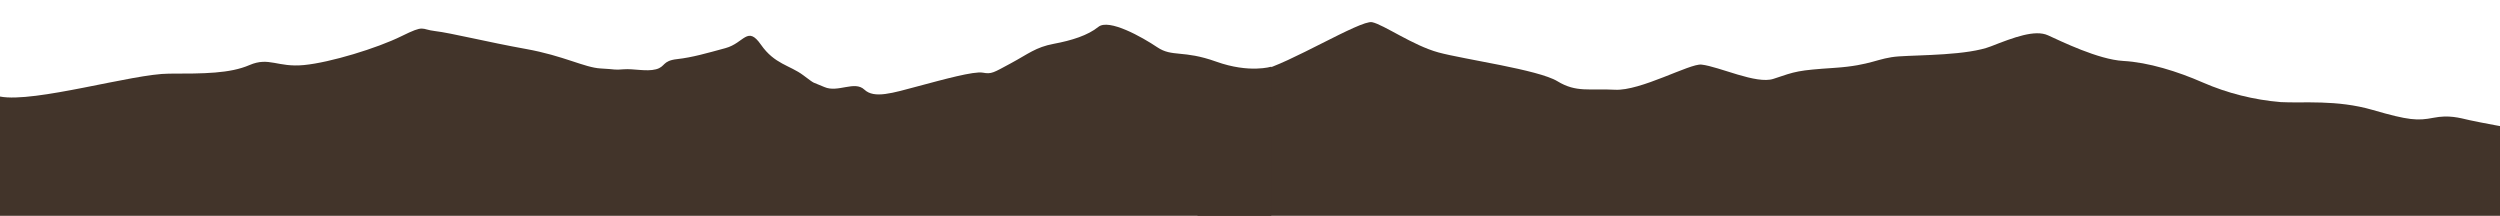
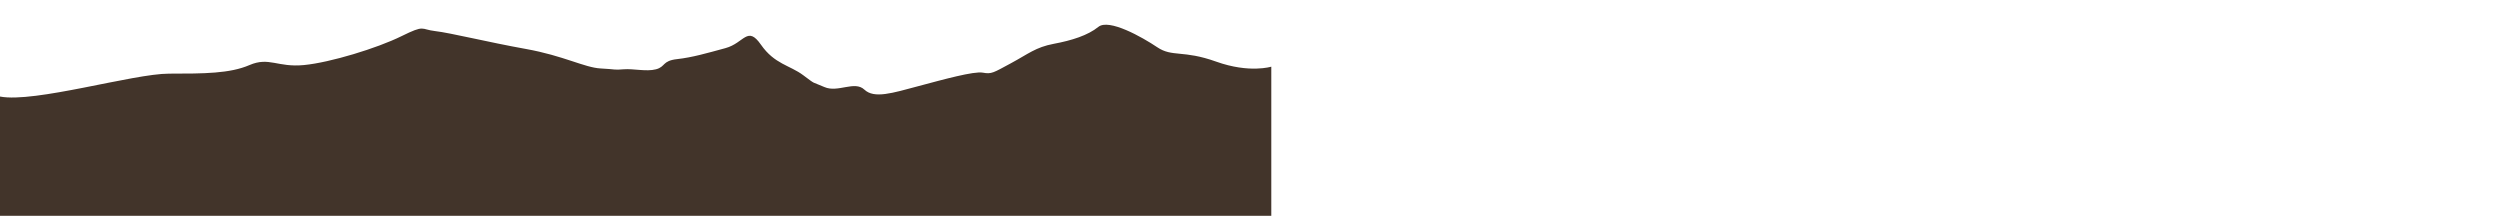
<svg xmlns="http://www.w3.org/2000/svg" width="1923" height="166" viewBox="0 0 1923 166" fill="none">
-   <path d="M920 54.575C920 54.575 948.095 59.071 969.461 54.273C990.826 49.474 1046.5 15.25 1055.38 17.061C1064.25 18.871 1086.82 34.988 1106.44 40.33C1126.05 45.671 1183.36 53.579 1197.96 62.482C1212.57 71.385 1222.35 67.944 1242.14 69.031C1261.94 70.117 1299.93 48.659 1308.78 49.685C1322.45 51.194 1351.02 65.047 1364.15 60.641C1381.53 54.786 1382.77 54.092 1411.23 52.19C1439.69 50.289 1444.21 44.525 1460.54 43.378C1476.86 42.231 1513.62 42.623 1531.49 35.621C1549.35 28.619 1565.34 22.644 1575.33 27.171C1585.32 31.698 1614.05 45.822 1633.24 46.879C1652.44 47.935 1675.01 54.937 1694.38 63.447C1713.42 71.727 1733.69 76.825 1754.38 78.538C1771.18 79.503 1797.26 76.485 1825.08 84.574C1852.9 92.662 1859.6 92.964 1871.74 90.61C1883.87 88.256 1891.62 90.61 1899.41 92.39C1907.19 94.171 1932 98.638 1932 98.638L1928.08 198.594L921.66 218L920 54.575Z" fill="#42342A" />
  <path d="M977.882 51.279C977.882 51.279 961.054 56.561 935.489 47.406C909.925 38.25 901.774 44.148 890.165 36.343C878.555 28.537 852.99 14.129 844.869 20.672C836.748 27.216 824.523 31.09 810.568 33.702C796.613 36.313 790.866 41.537 777.468 48.726C764.07 55.916 762.81 57.148 755.979 55.886C749.148 54.625 725.811 61.081 706.139 66.333C686.467 71.586 672.453 76.076 664.889 68.945C657.326 61.814 644.543 71.527 634.106 66.95C623.669 62.372 628.243 65.629 617.835 57.853C607.427 50.076 595.759 49.372 585.322 34.377C574.885 19.381 572.51 33.085 558.027 37.018C543.545 40.95 532.492 44.178 520.853 45.469C509.214 46.76 512.058 51.338 504.582 53.304C497.106 55.27 487.138 52.658 479.603 53.304C472.069 53.95 474.356 53.304 462.013 52.658C449.67 52.013 433.546 42.857 404.521 37.663C375.497 32.469 346.414 25.25 334.805 23.93C323.195 22.609 327.27 18.736 308.683 27.891C290.096 37.047 254.123 48.081 233.777 50.047C213.43 52.013 207.039 43.532 191.911 50.047C176.784 56.561 157.258 56.649 129.964 56.649C102.669 56.649 26.239 79.421 -0 74.256V166.517L977.882 174.029V51.279Z" fill="#42342A" />
</svg>